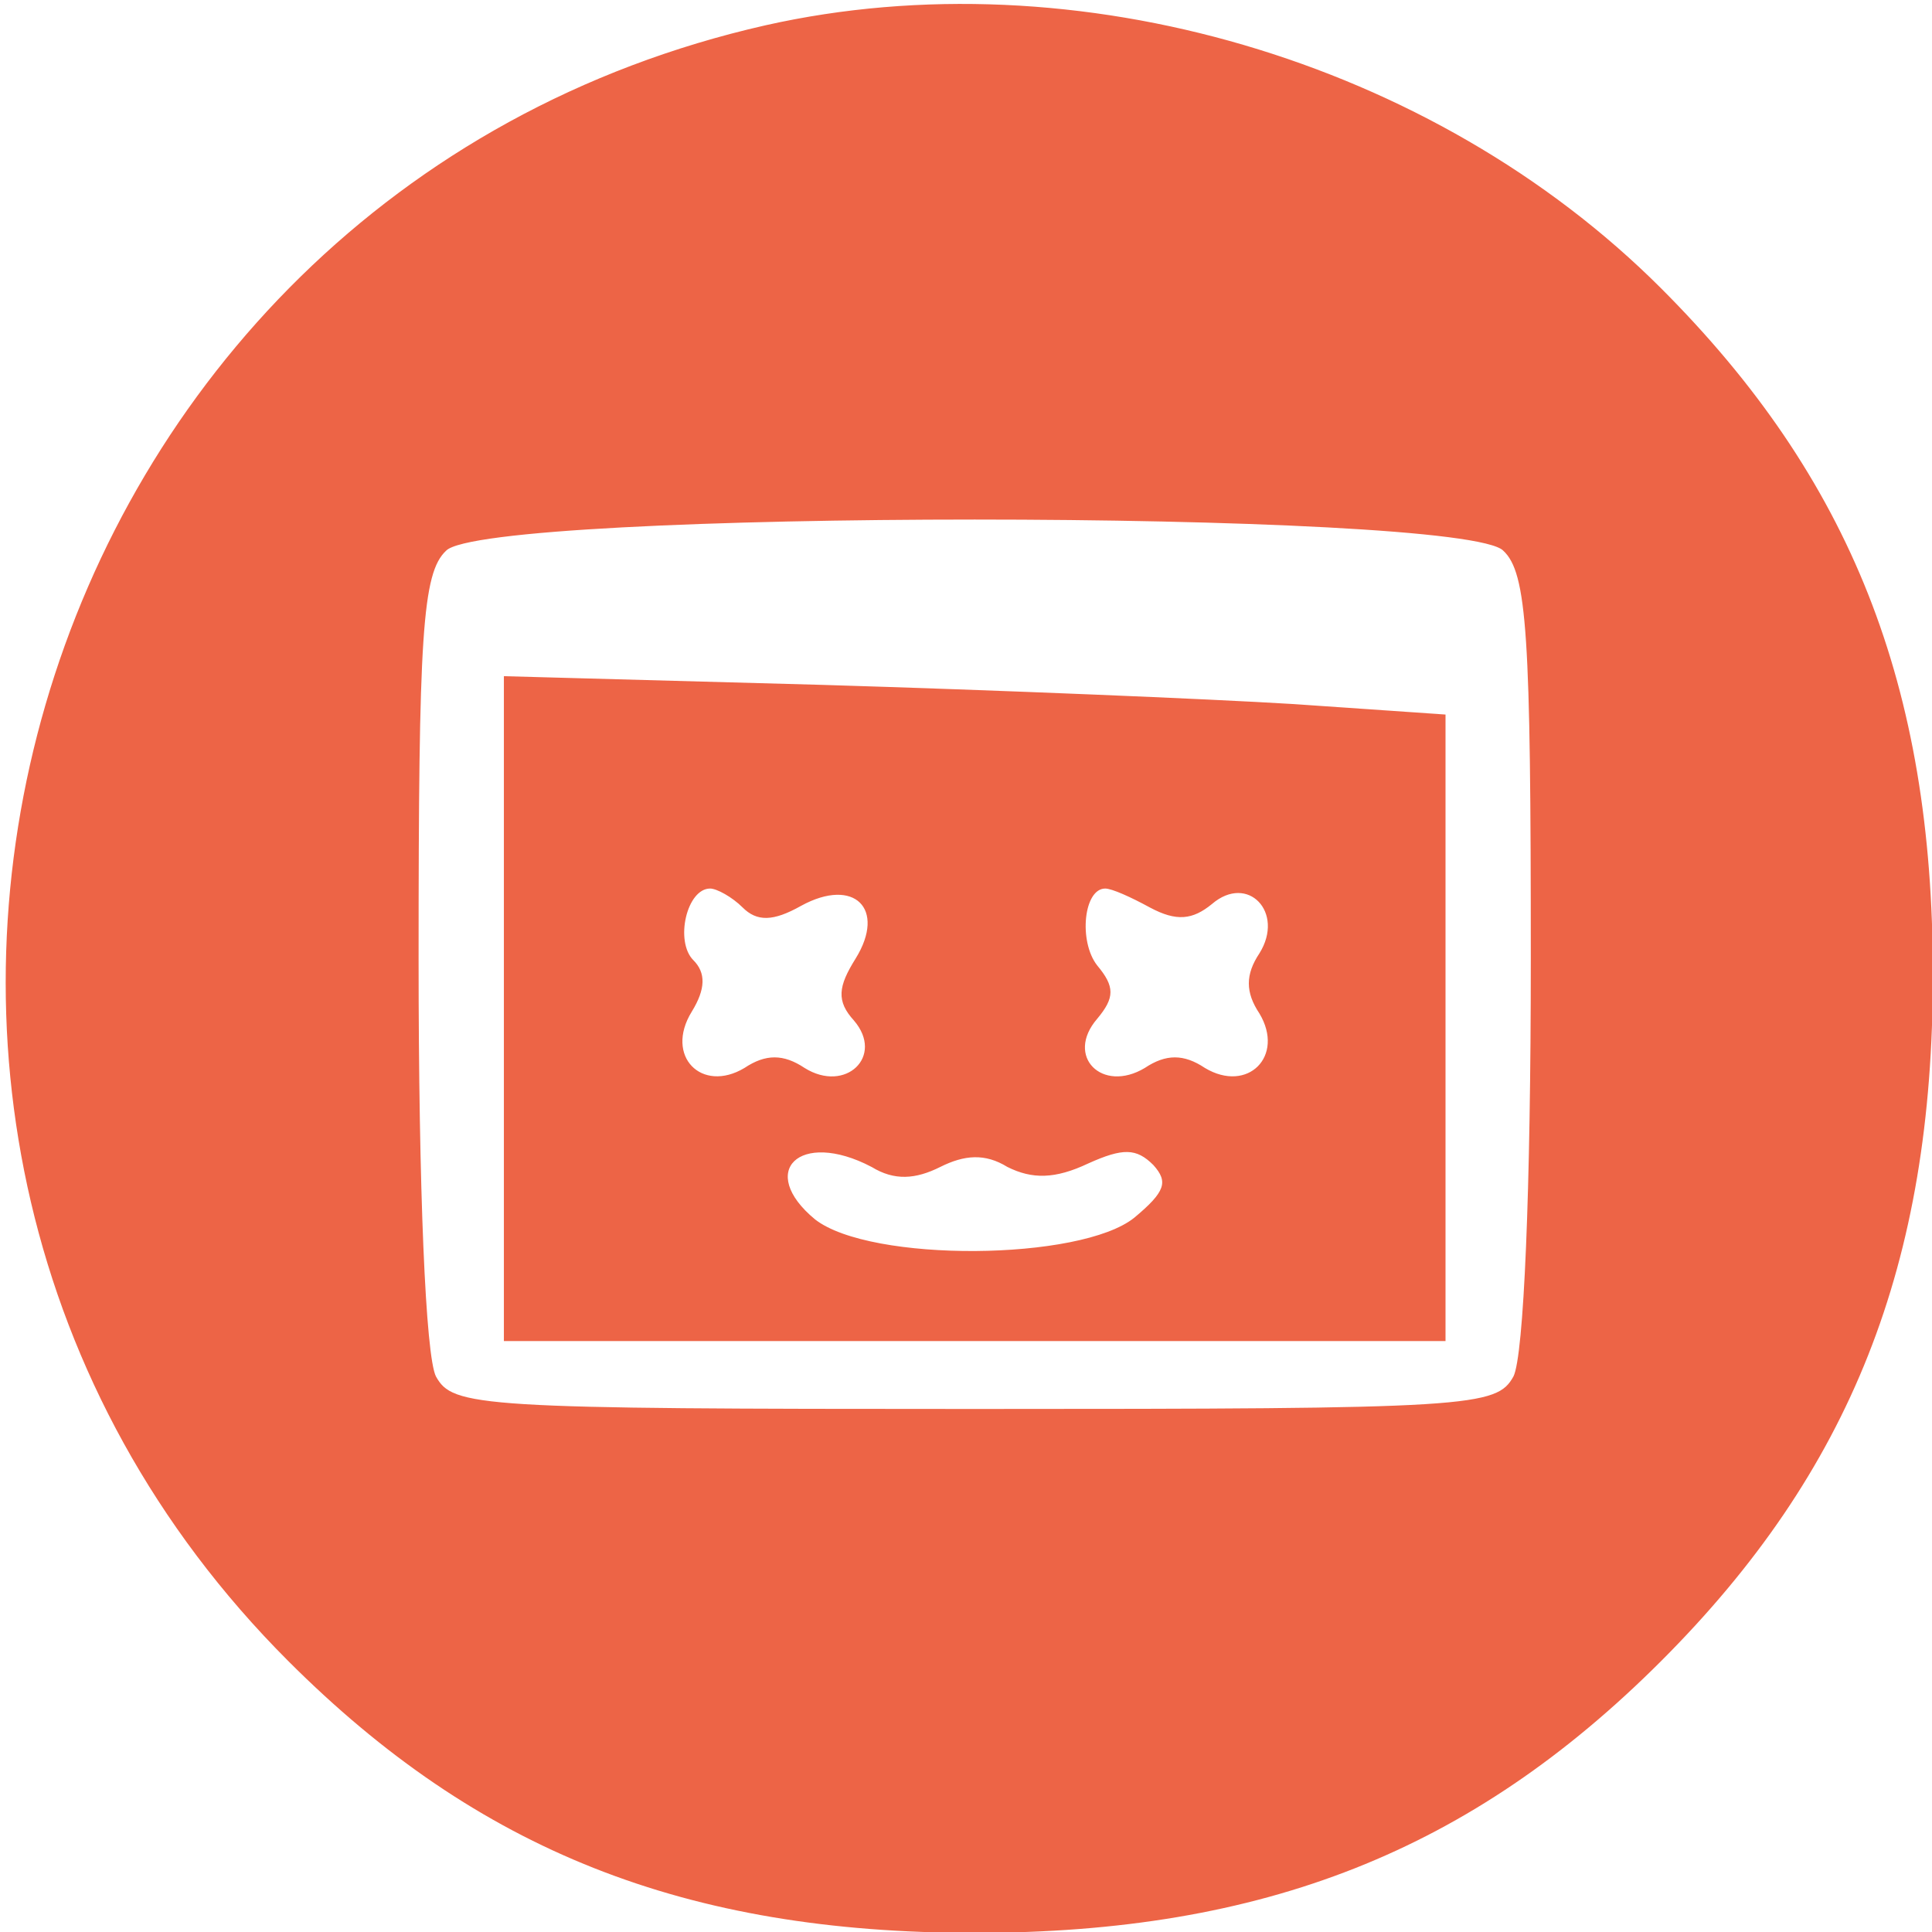
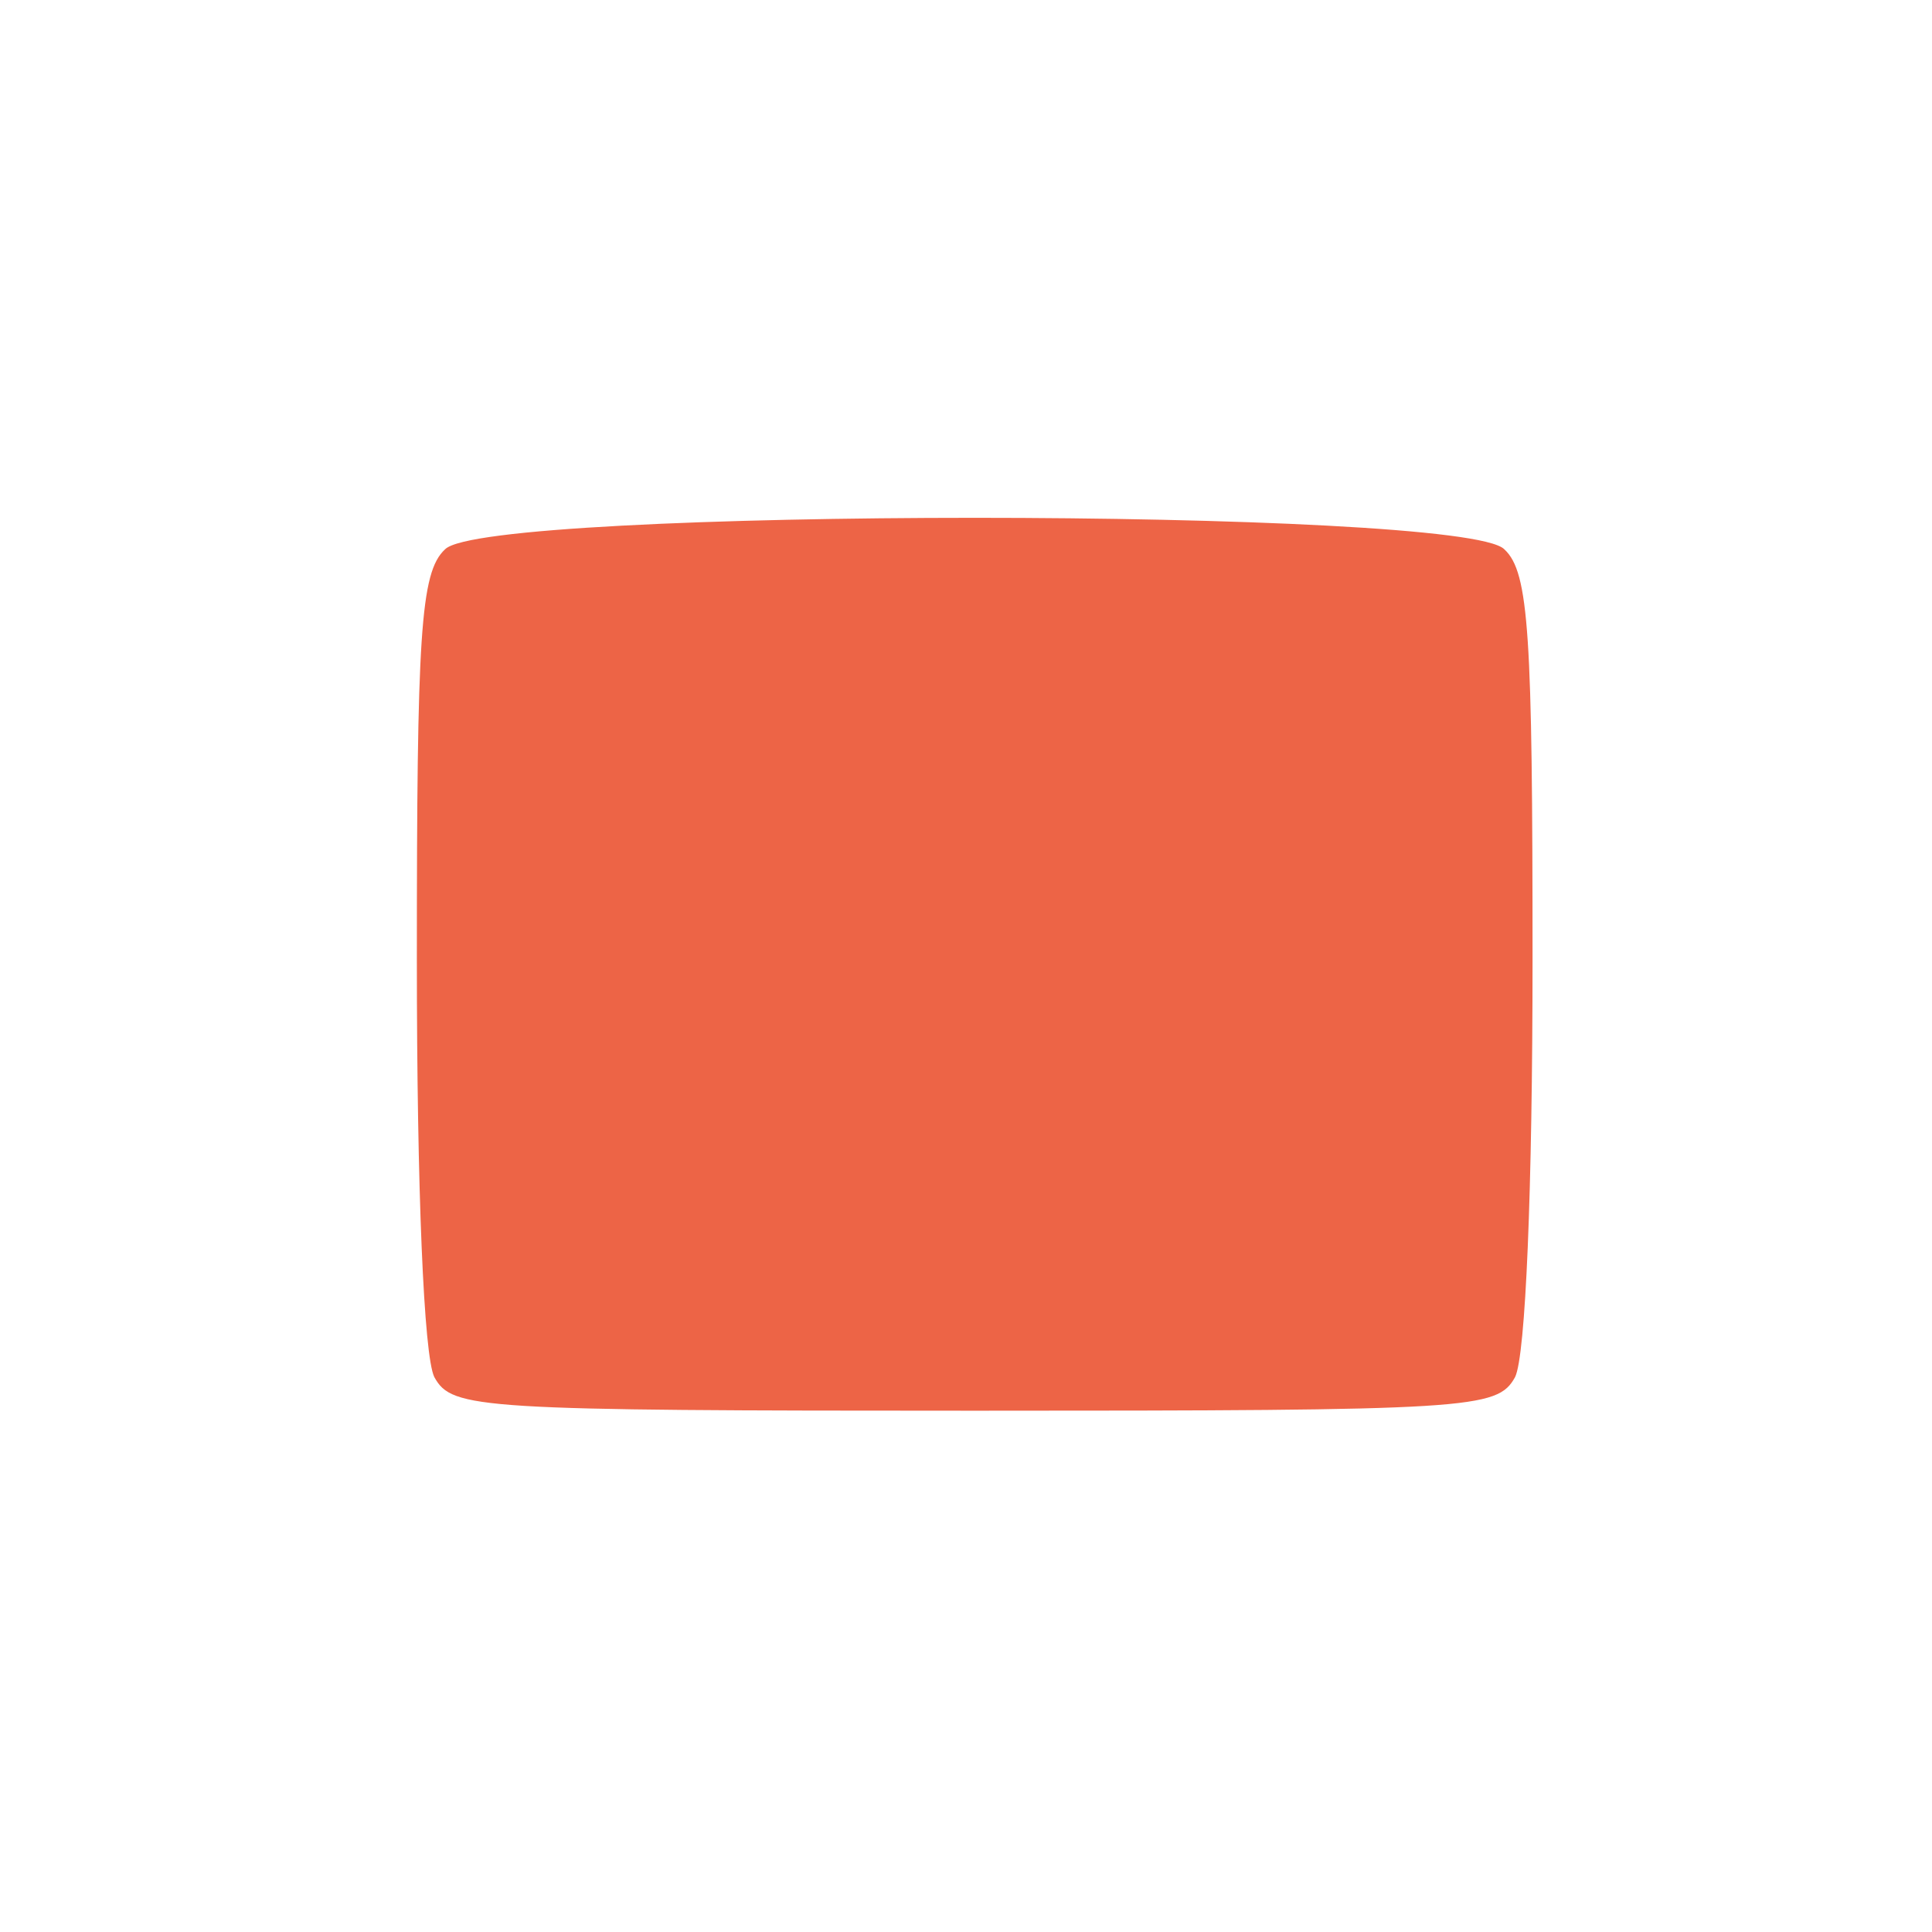
<svg xmlns="http://www.w3.org/2000/svg" version="1.0" width="111pt" height="111pt" viewBox="0 0 111 111" preserveAspectRatio="xMidYMid meet">
  <g transform="translate(0,111) scale(0.1,-0.1)">
-     <path d="M440 1095 c-428 -97 -583 -630 -274 -939 109 -109 228 -156 394 -156 166 0 285 47 394 156 109 109 156 228 156 394 0 166 -47 285 -156 394 -131 131 -336 191 -514 151z m424 -301 c14 -13 16 -49 16 -235 0 -133 -4 -228 -10 -240 -10 -18 -24 -19 -310 -19 -286 0 -300 1 -310 19 -6 12 -10 107 -10 240 0 186 2 222 16 235 23 24 585 24 608 0z" fill="#ED6446" stroke="#ED6446" />
-     <path d="M290 530 l0 -190 270 0 270 0 0 179 0 180 -87 6 c-49 3 -170 8 -270 11 l-183 5 0 -191z m137 59 c8 -8 17 -8 33 1 31 17 50 -2 32 -31 -10 -16 -11 -24 -1 -35 18 -21 -5 -43 -29 -28 -12 8 -22 8 -34 0 -25 -15 -47 7 -31 33 8 13 8 22 1 29 -11 11 -4 42 10 42 4 0 13 -5 19 -11z m234 0 c15 -8 24 -7 35 2 21 18 43 -5 28 -29 -8 -12 -8 -22 0 -34 15 -25 -7 -47 -32 -32 -12 8 -22 8 -34 0 -25 -15 -47 7 -28 29 10 12 10 18 0 30 -11 14 -8 45 5 45 4 0 15 -5 26 -11z m-160 -149 c13 -8 25 -7 39 0 14 7 26 8 39 0 14 -7 27 -7 46 2 20 9 28 9 38 -1 9 -10 7 -16 -11 -31 -31 -25 -152 -26 -184 -1 -34 28 -9 53 33 31z" fill="#ED6446" stroke="#ED6446" />
+     <path d="M440 1095 z m424 -301 c14 -13 16 -49 16 -235 0 -133 -4 -228 -10 -240 -10 -18 -24 -19 -310 -19 -286 0 -300 1 -310 19 -6 12 -10 107 -10 240 0 186 2 222 16 235 23 24 585 24 608 0z" fill="#ED6446" stroke="#ED6446" />
  </g>
</svg>